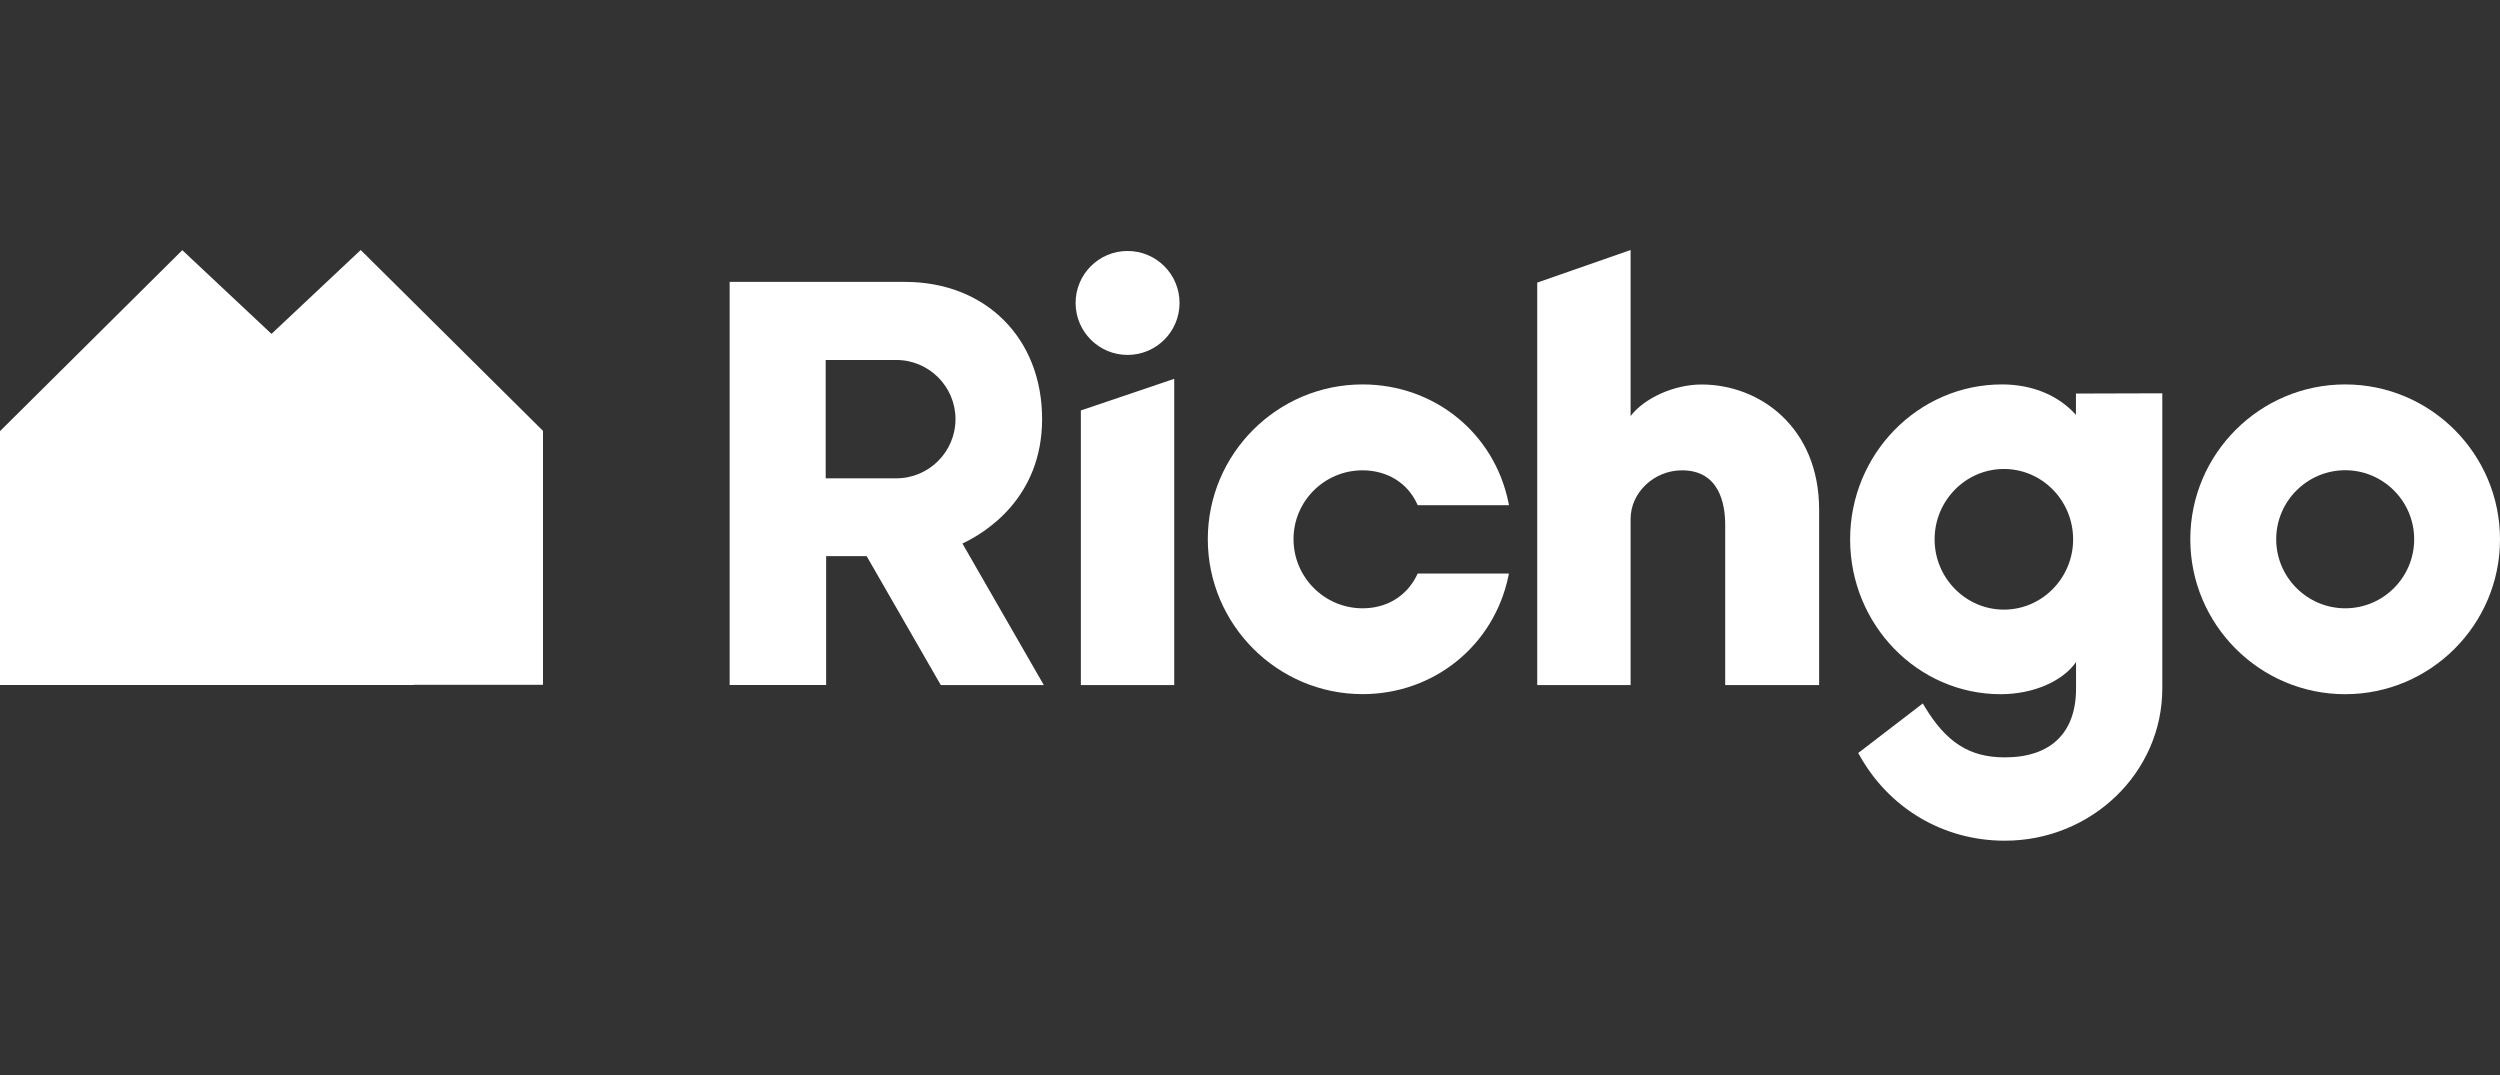
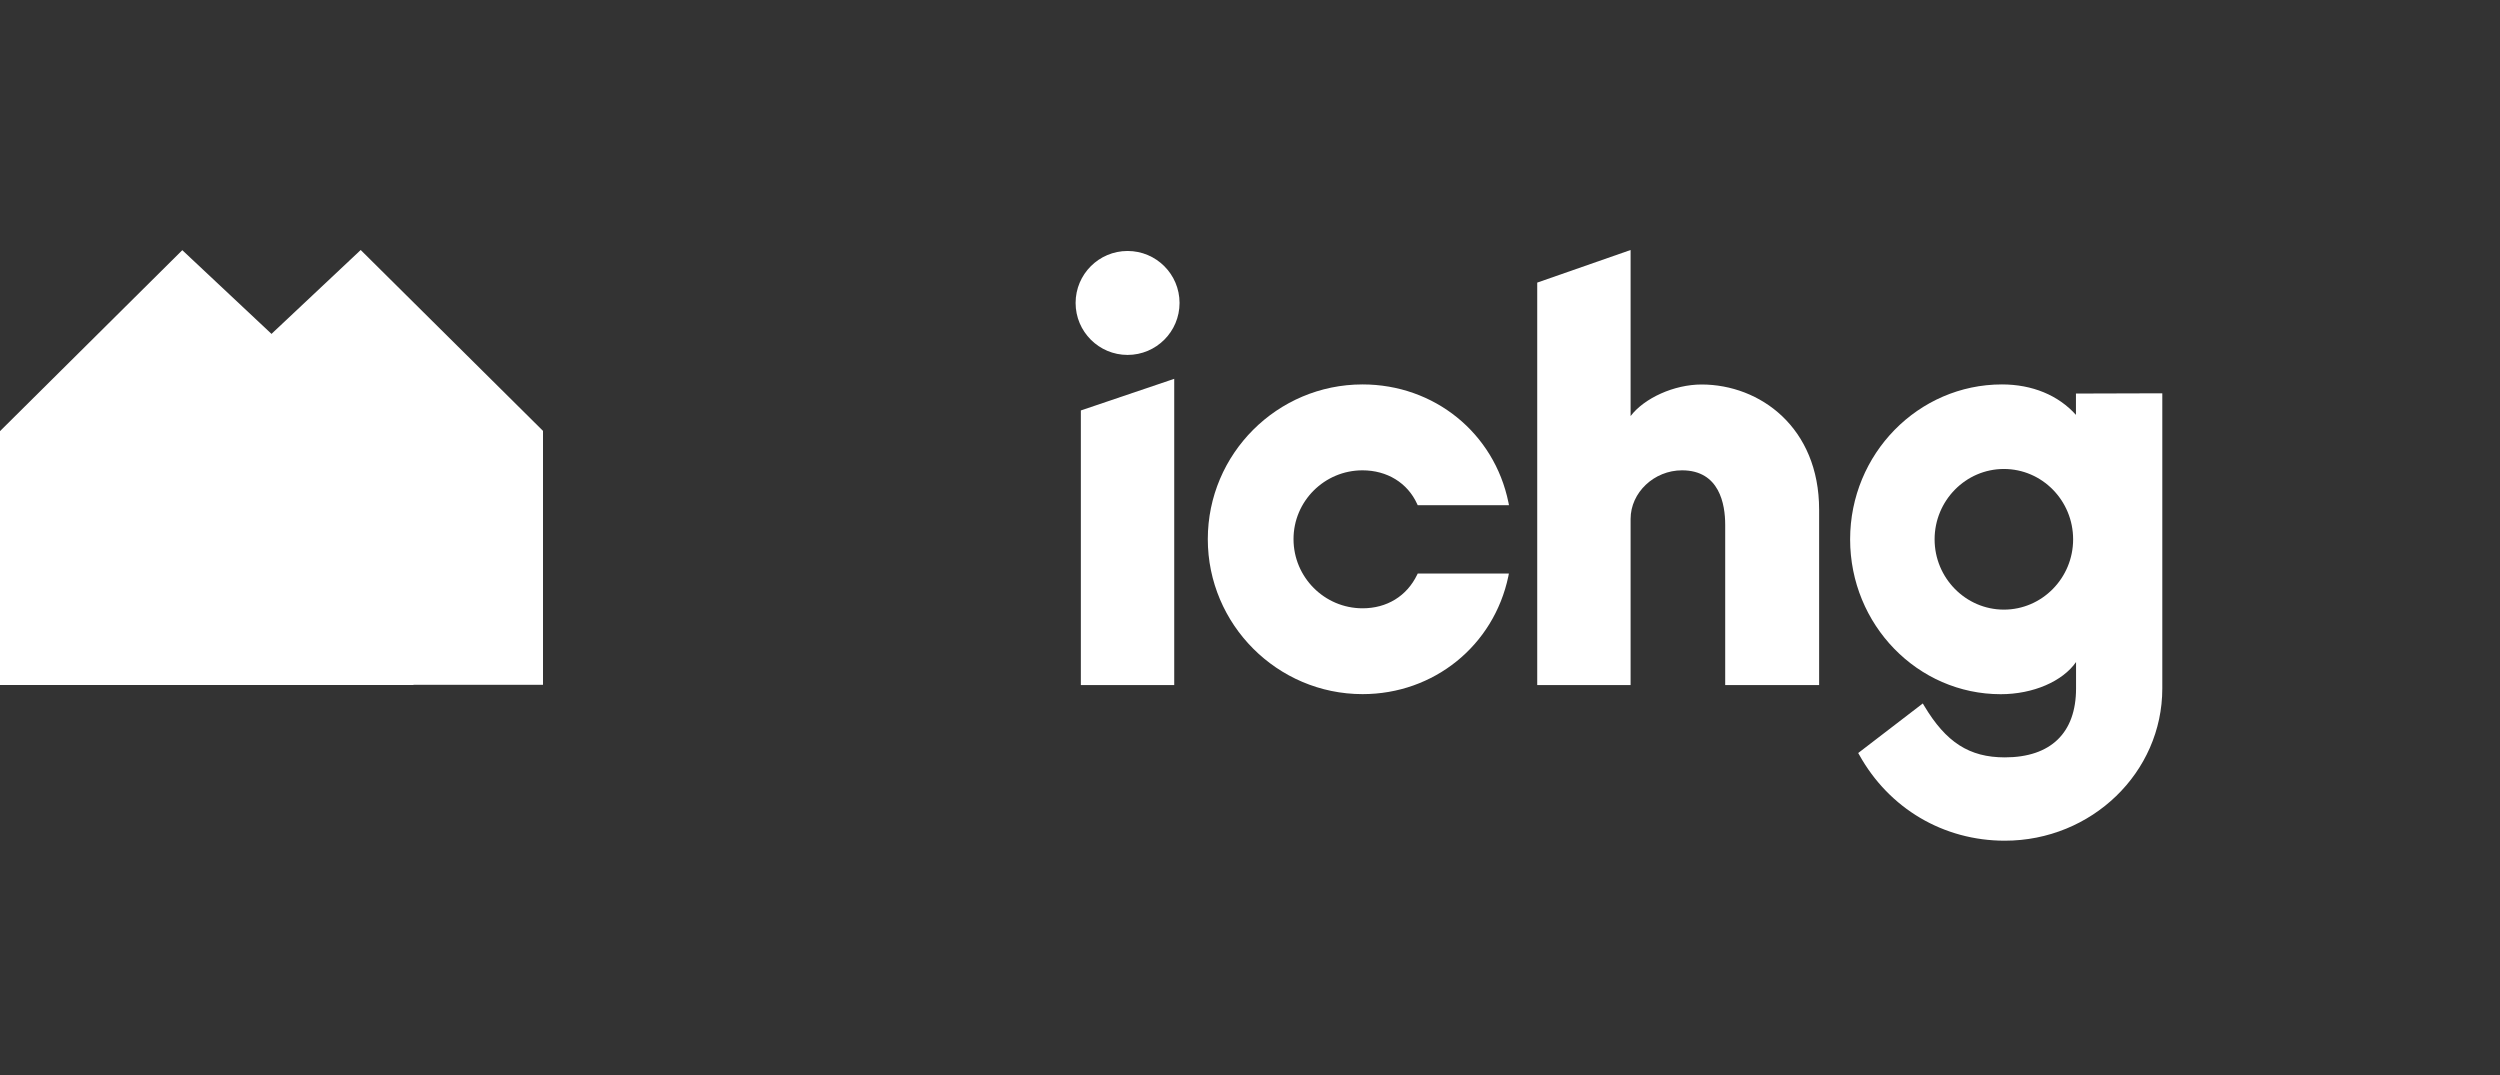
<svg xmlns="http://www.w3.org/2000/svg" width="100" height="43" viewBox="0 0 100 43" fill="none">
  <rect x="0" y="0" width="100" height="43" fill="#333333" stroke="none" />
-   <path d="M41.684 16.759C41.684 13.529 39.428 11.276 36.201 11.276H29.186V27.399H33.045V22.246H34.666L37.605 27.356L37.63 27.402H41.752L38.497 21.741C39.353 21.34 41.684 19.961 41.684 16.759ZM38.22 16.766C38.22 18.07 37.157 19.133 35.853 19.133H33.028V14.399H35.853C37.157 14.399 38.22 15.462 38.22 16.766Z" fill="white" />
  <path d="M45.103 14.197C46.251 14.197 47.182 13.266 47.182 12.118C47.182 10.97 46.251 10.039 45.103 10.039C43.955 10.039 43.024 10.97 43.024 12.118C43.024 13.266 43.955 14.197 45.103 14.197Z" fill="white" />
  <path d="M83.042 16.599C82.331 15.806 81.286 15.377 80.078 15.377C76.731 15.377 74.005 18.155 74.005 21.574C74.005 24.993 76.709 27.768 80.028 27.768C81.329 27.768 82.505 27.253 83.042 26.482V27.541C83.042 29.317 82.029 30.295 80.192 30.295C78.774 30.295 77.839 29.694 76.965 28.227L76.912 28.138L74.328 30.121L74.367 30.188C75.561 32.342 77.74 33.628 80.192 33.628C83.667 33.628 86.492 30.899 86.492 27.541V15.732L83.038 15.742V16.599H83.042ZM82.925 21.574C82.925 23.123 81.681 24.385 80.156 24.385C78.632 24.385 77.384 23.123 77.384 21.574C77.384 20.025 78.628 18.759 80.156 18.759C81.684 18.759 82.925 20.021 82.925 21.574Z" fill="white" />
  <path d="M68.063 15.38C66.962 15.38 65.771 15.924 65.224 16.642V10L61.489 11.304V27.402H65.224V20.757C65.224 19.701 66.165 18.813 67.281 18.813C68.785 18.813 69.008 20.178 69.008 20.991V27.402H72.765V20.387C72.765 17.1 70.401 15.38 68.063 15.38Z" fill="white" />
  <path d="M43.234 27.402H46.969V15.153L43.234 16.418V27.402Z" fill="white" />
-   <path d="M93.806 15.377C90.391 15.377 87.612 18.155 87.612 21.57C87.612 24.986 90.391 27.768 93.806 27.768C97.221 27.768 100 24.989 100 21.574C100 18.159 97.225 15.377 93.806 15.377ZM96.567 21.57C96.567 23.095 95.331 24.332 93.809 24.332C92.289 24.332 91.048 23.091 91.048 21.57C91.048 20.049 92.289 18.809 93.809 18.809C95.331 18.809 96.567 20.049 96.567 21.57Z" fill="white" />
  <path d="M54.499 18.813C55.483 18.813 56.301 19.314 56.684 20.156L56.709 20.209H60.359L60.338 20.099C59.769 17.32 57.37 15.377 54.502 15.377C51.087 15.377 48.312 18.155 48.312 21.567C48.312 24.979 51.091 27.765 54.502 27.765C57.352 27.765 59.751 25.828 60.334 23.052L60.355 22.942H56.709L56.684 22.992C56.272 23.845 55.476 24.332 54.502 24.332C52.981 24.332 51.741 23.091 51.741 21.567C51.738 20.049 52.978 18.813 54.499 18.813Z" fill="white" />
  <path d="M16.539 18.685V27.399H0V17.246L7.292 10.007L16.539 18.685Z" fill="white" />
  <path d="M14.428 10L21.72 17.235V27.392H5.192V18.685L14.428 10Z" fill="white" />
-   <path d="M10.86 13.351L5.178 18.685V27.399H16.542V18.685L10.86 13.351Z" fill="white" />
</svg>